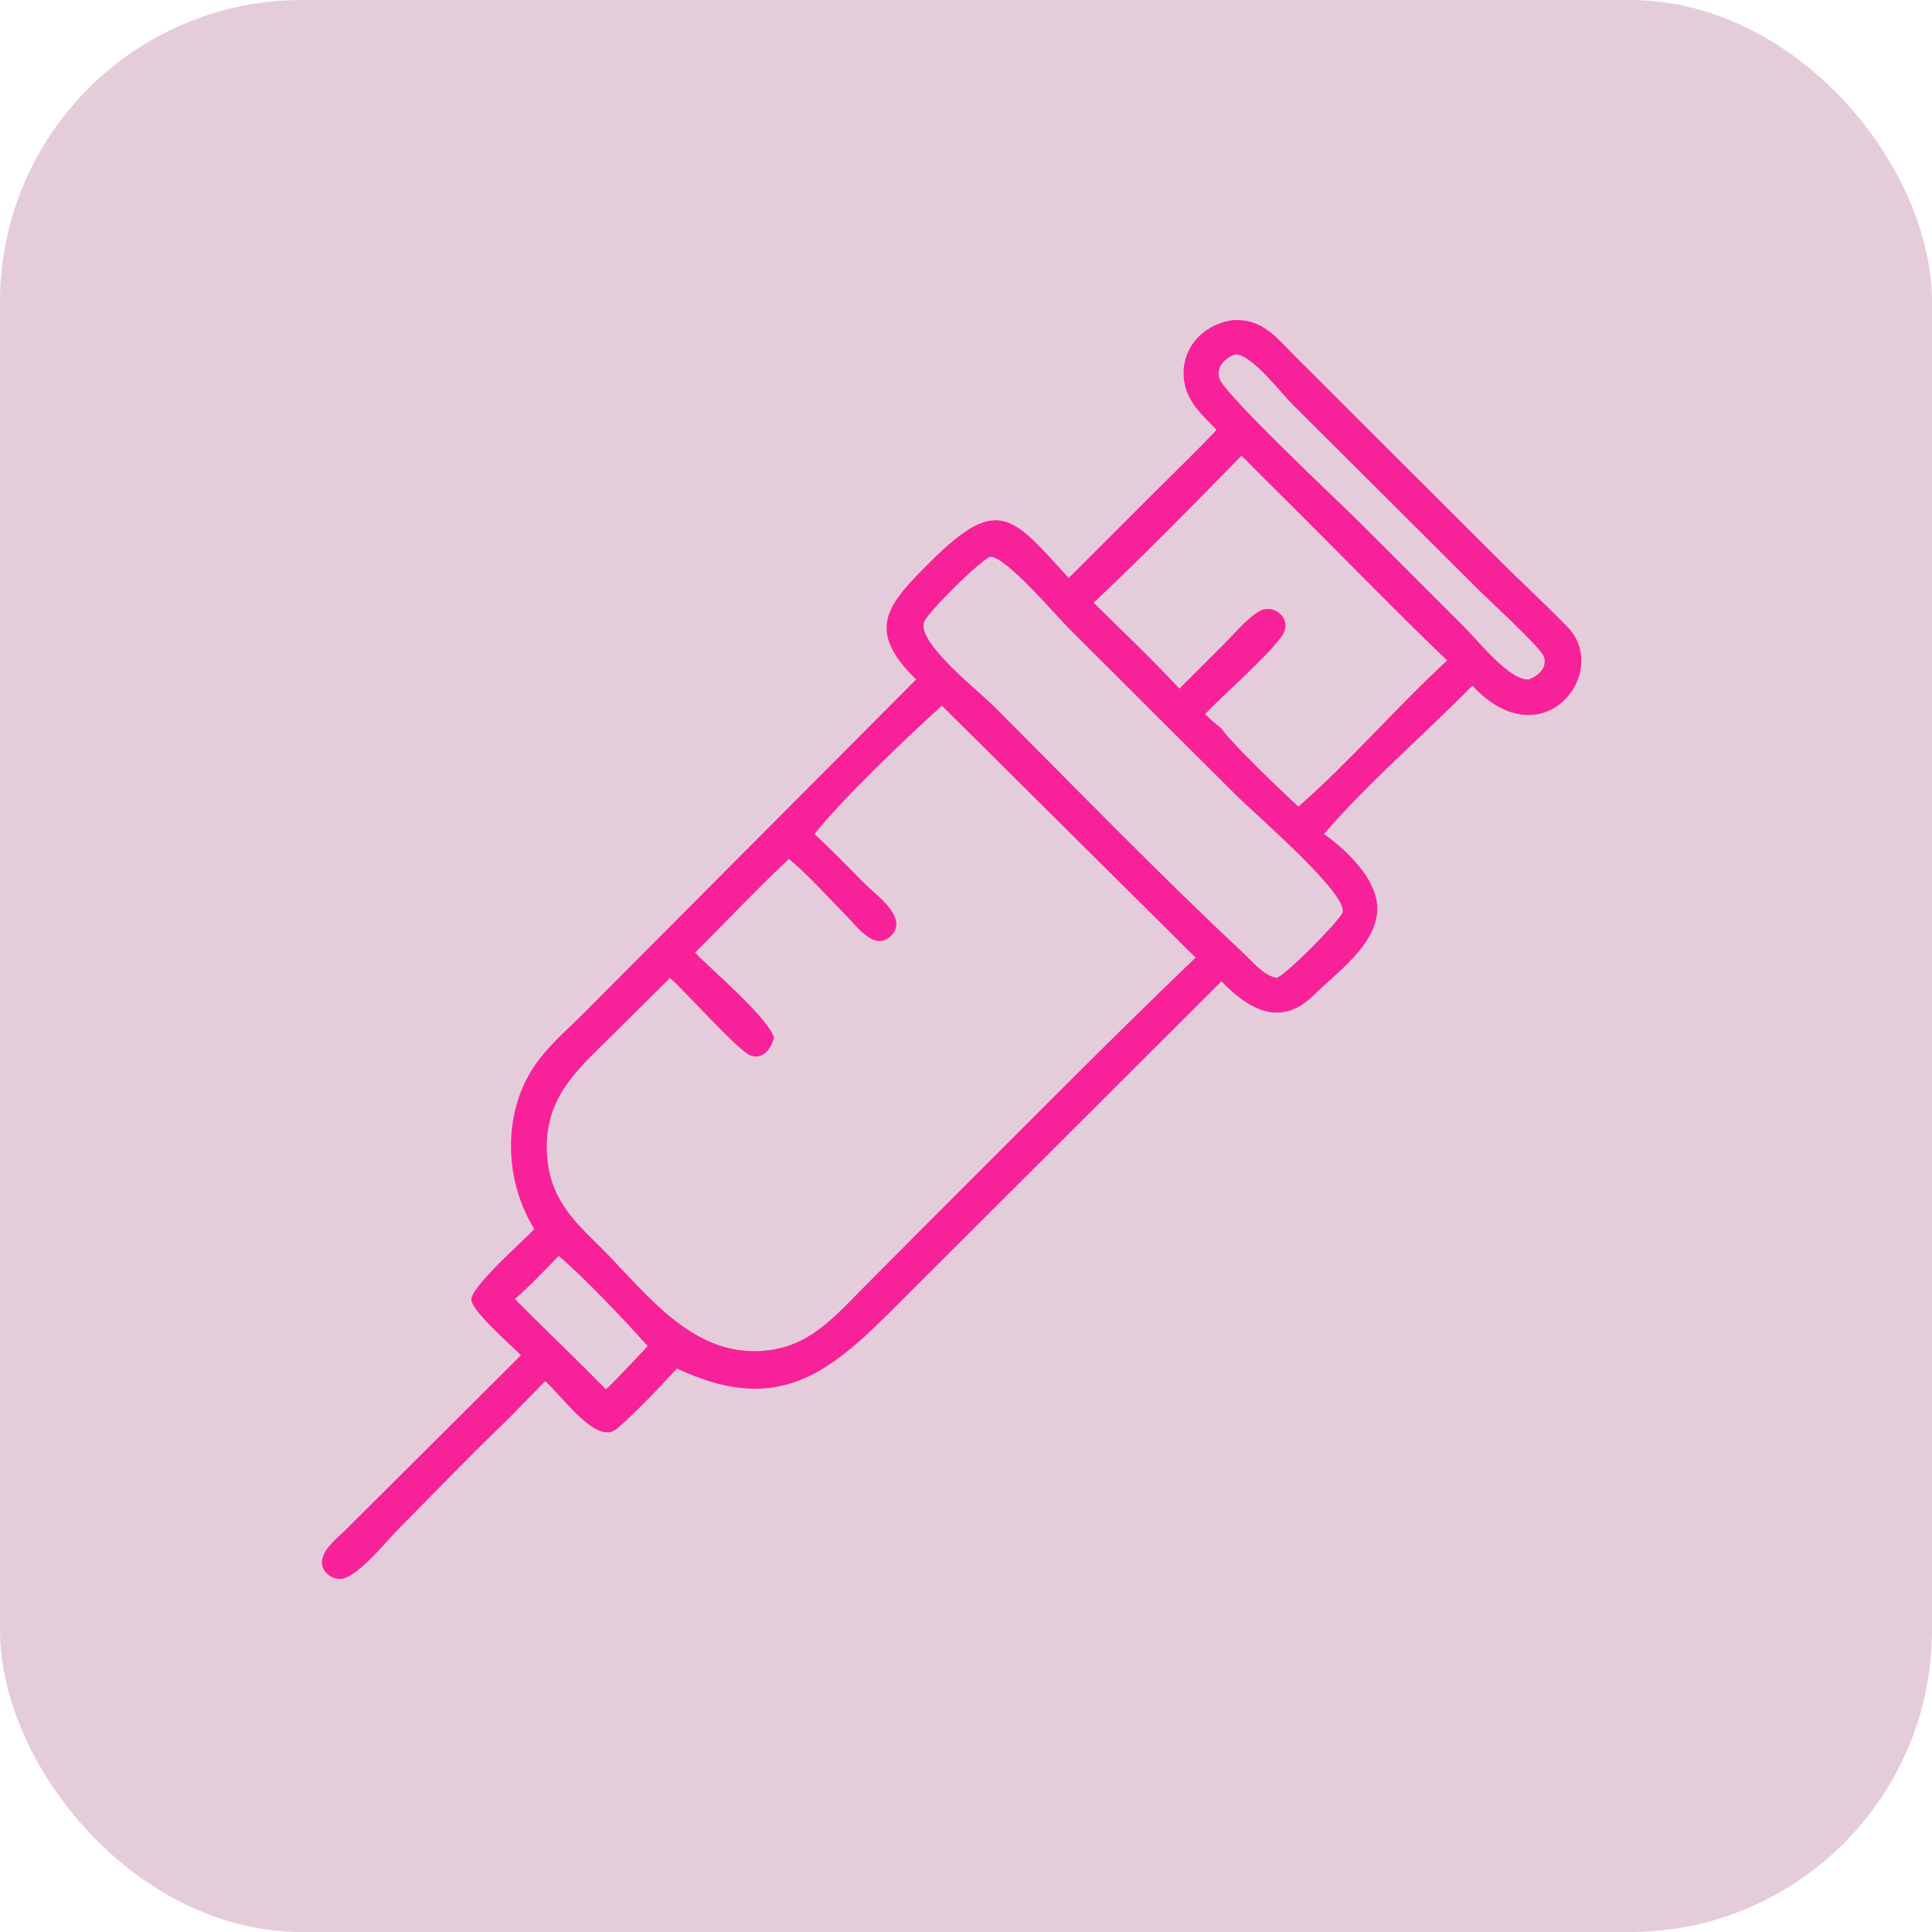
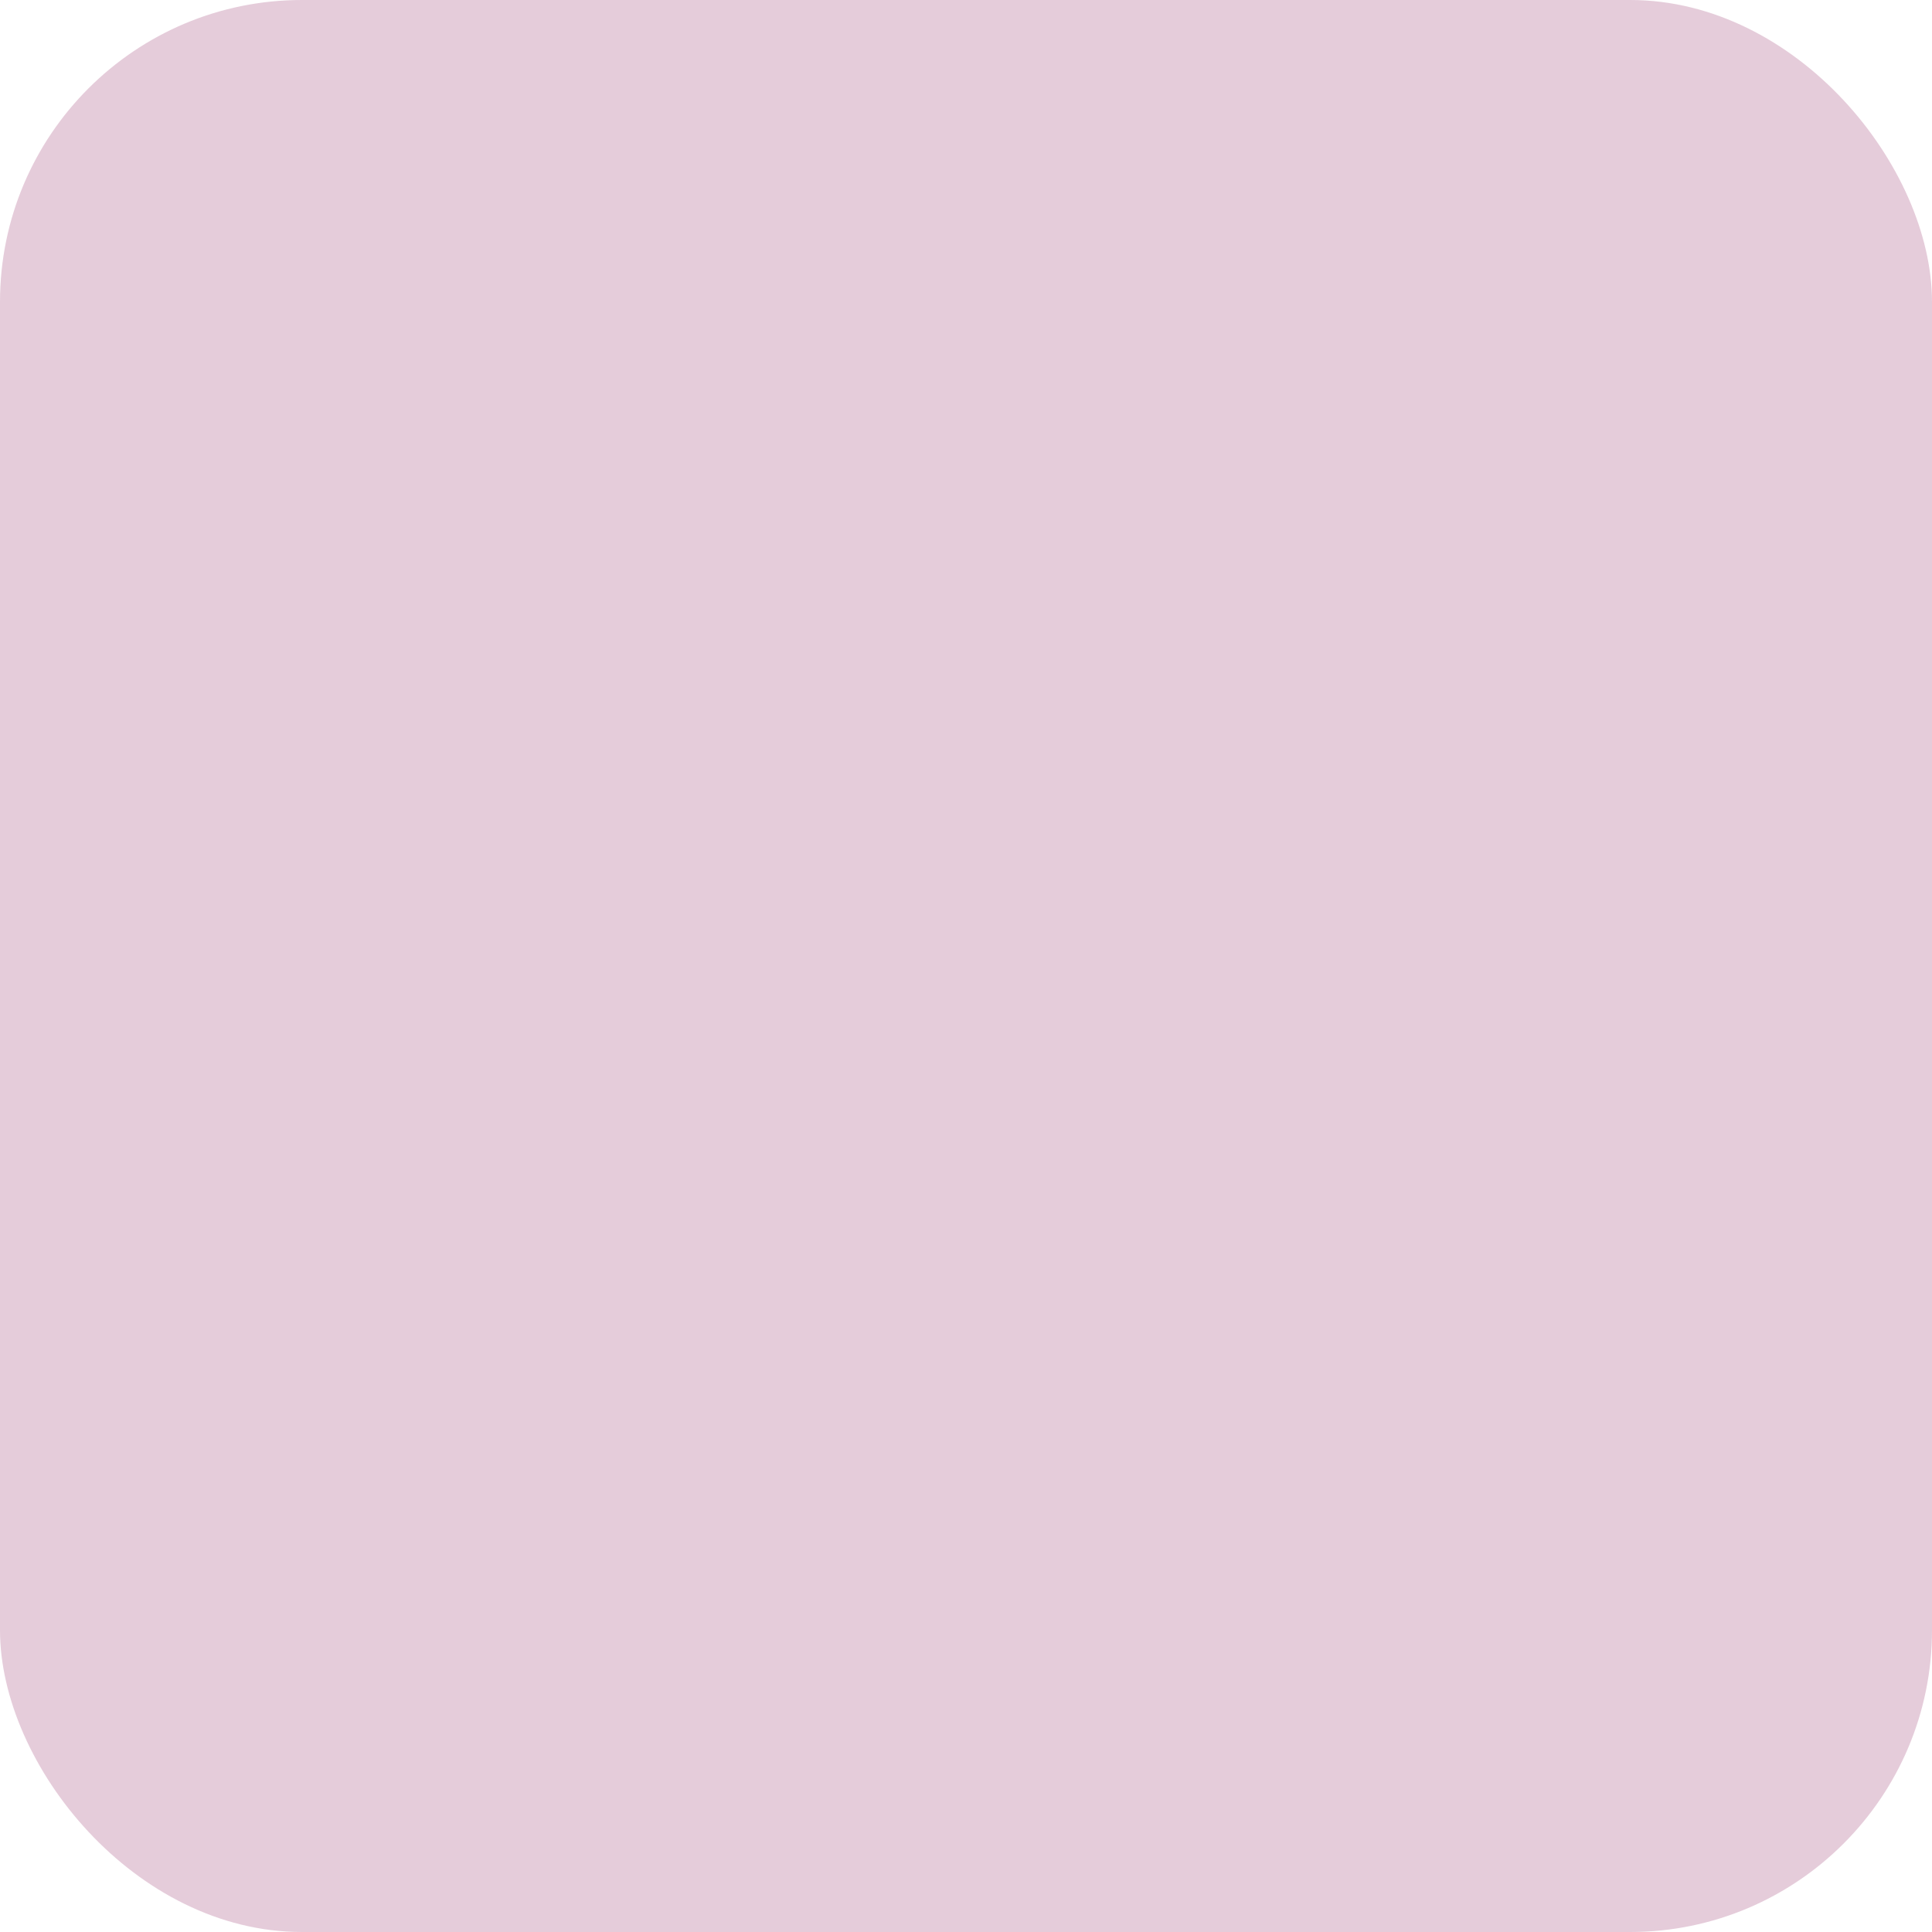
<svg xmlns="http://www.w3.org/2000/svg" width="64" height="64" viewBox="0 0 64 64" fill="none">
  <rect width="64" height="64" rx="10" fill="#80044A" fill-opacity="0.2" />
-   <path d="M40.3 14.239C39.833 13.755 39.323 13.319 39.225 12.617C39.08 11.575 39.826 10.752 40.831 10.606C41.808 10.538 42.278 11.178 42.901 11.803L49.623 18.512C50.383 19.27 51.176 20 51.925 20.768C53.385 22.266 51.098 25.219 48.775 22.712C47.232 24.286 45.265 25.98 43.861 27.627C44.624 28.177 45.631 29.128 45.624 30.114C45.615 31.274 44.311 32.191 43.515 32.971C42.414 34.048 41.367 33.444 40.462 32.507L29.767 43.183C27.574 45.377 25.874 46.962 22.424 45.334C21.999 45.802 20.907 46.954 20.409 47.347C19.747 47.867 18.627 46.252 18.06 45.753L16.78 47.059C15.572 48.215 14.412 49.429 13.233 50.614C12.85 50.999 11.849 52.25 11.306 52.302C11.003 52.331 10.663 52.08 10.663 51.761C10.664 51.333 11.181 50.945 11.455 50.673L17.258 44.894C16.955 44.581 15.635 43.445 15.614 43.057C15.591 42.63 17.337 41.105 17.7 40.715C16.717 39.133 16.633 36.936 17.673 35.357C18.134 34.658 18.801 34.105 19.387 33.513L30.349 22.507C28.62 20.84 29.434 19.986 30.843 18.587C33.096 16.347 33.557 17.139 35.404 19.146L38.311 16.24C38.978 15.578 39.658 14.925 40.3 14.239ZM40.921 11.742C40.577 11.857 40.271 12.157 40.398 12.546C40.57 13.075 44.387 16.654 45.051 17.316L48.505 20.769C48.965 21.227 50.014 22.556 50.641 22.507C50.961 22.389 51.252 22.131 51.148 21.761C51.071 21.483 49.357 19.916 49.06 19.618L42.828 13.409C42.428 13.013 41.457 11.725 40.921 11.742ZM41.122 15.099C39.519 16.742 37.899 18.392 36.229 19.966C37.179 20.904 38.162 21.834 39.069 22.812L40.572 21.312C40.911 20.968 41.265 20.539 41.669 20.275C42.189 19.934 42.855 20.511 42.465 21.068C41.998 21.734 40.549 22.997 39.919 23.653C40.092 23.828 40.269 23.98 40.462 24.13C40.788 24.621 42.5 26.252 43.012 26.719C44.726 25.221 46.255 23.431 47.939 21.879C46.301 20.312 44.722 18.683 43.118 17.082L41.64 15.612C41.47 15.446 41.302 15.252 41.122 15.099ZM32.79 18.443C32.339 18.682 30.711 20.308 30.61 20.61C30.379 21.296 32.401 22.872 32.94 23.412C35.659 26.134 38.41 28.973 41.218 31.601C41.525 31.889 41.86 32.318 42.295 32.394C42.624 32.269 44.324 30.557 44.467 30.239C44.724 29.665 41.51 26.91 40.952 26.346L35.433 20.843C34.994 20.406 33.296 18.401 32.79 18.443ZM31.202 23.377C30.086 24.383 27.923 26.44 26.982 27.627C27.562 28.169 28.117 28.739 28.677 29.302C29.051 29.676 30.11 30.411 29.513 31.002C28.982 31.527 28.4 30.707 28.06 30.362C27.433 29.727 26.815 29.022 26.132 28.451C25.1 29.429 24.037 30.542 23.026 31.56C23.551 32.107 25.465 33.73 25.638 34.375C25.549 34.736 25.284 35.109 24.863 34.966C24.482 34.836 22.684 32.825 22.194 32.394L20.345 34.232C19.216 35.35 18.113 36.258 18.113 37.977C18.112 39.294 18.638 40.073 19.539 40.965L19.652 41.076C21.243 42.606 22.706 44.797 25.045 44.758C26.669 44.731 27.507 43.764 28.559 42.699L30.702 40.543C33.659 37.595 36.593 34.614 39.605 31.722L31.202 23.377ZM18.509 41.604C18.034 42.087 17.567 42.59 17.054 43.033C18.052 44.035 19.08 45.01 20.068 46.021C20.153 45.985 21.285 44.777 21.454 44.59C20.685 43.728 19.38 42.347 18.509 41.604Z" fill="#F7219A" />
</svg>